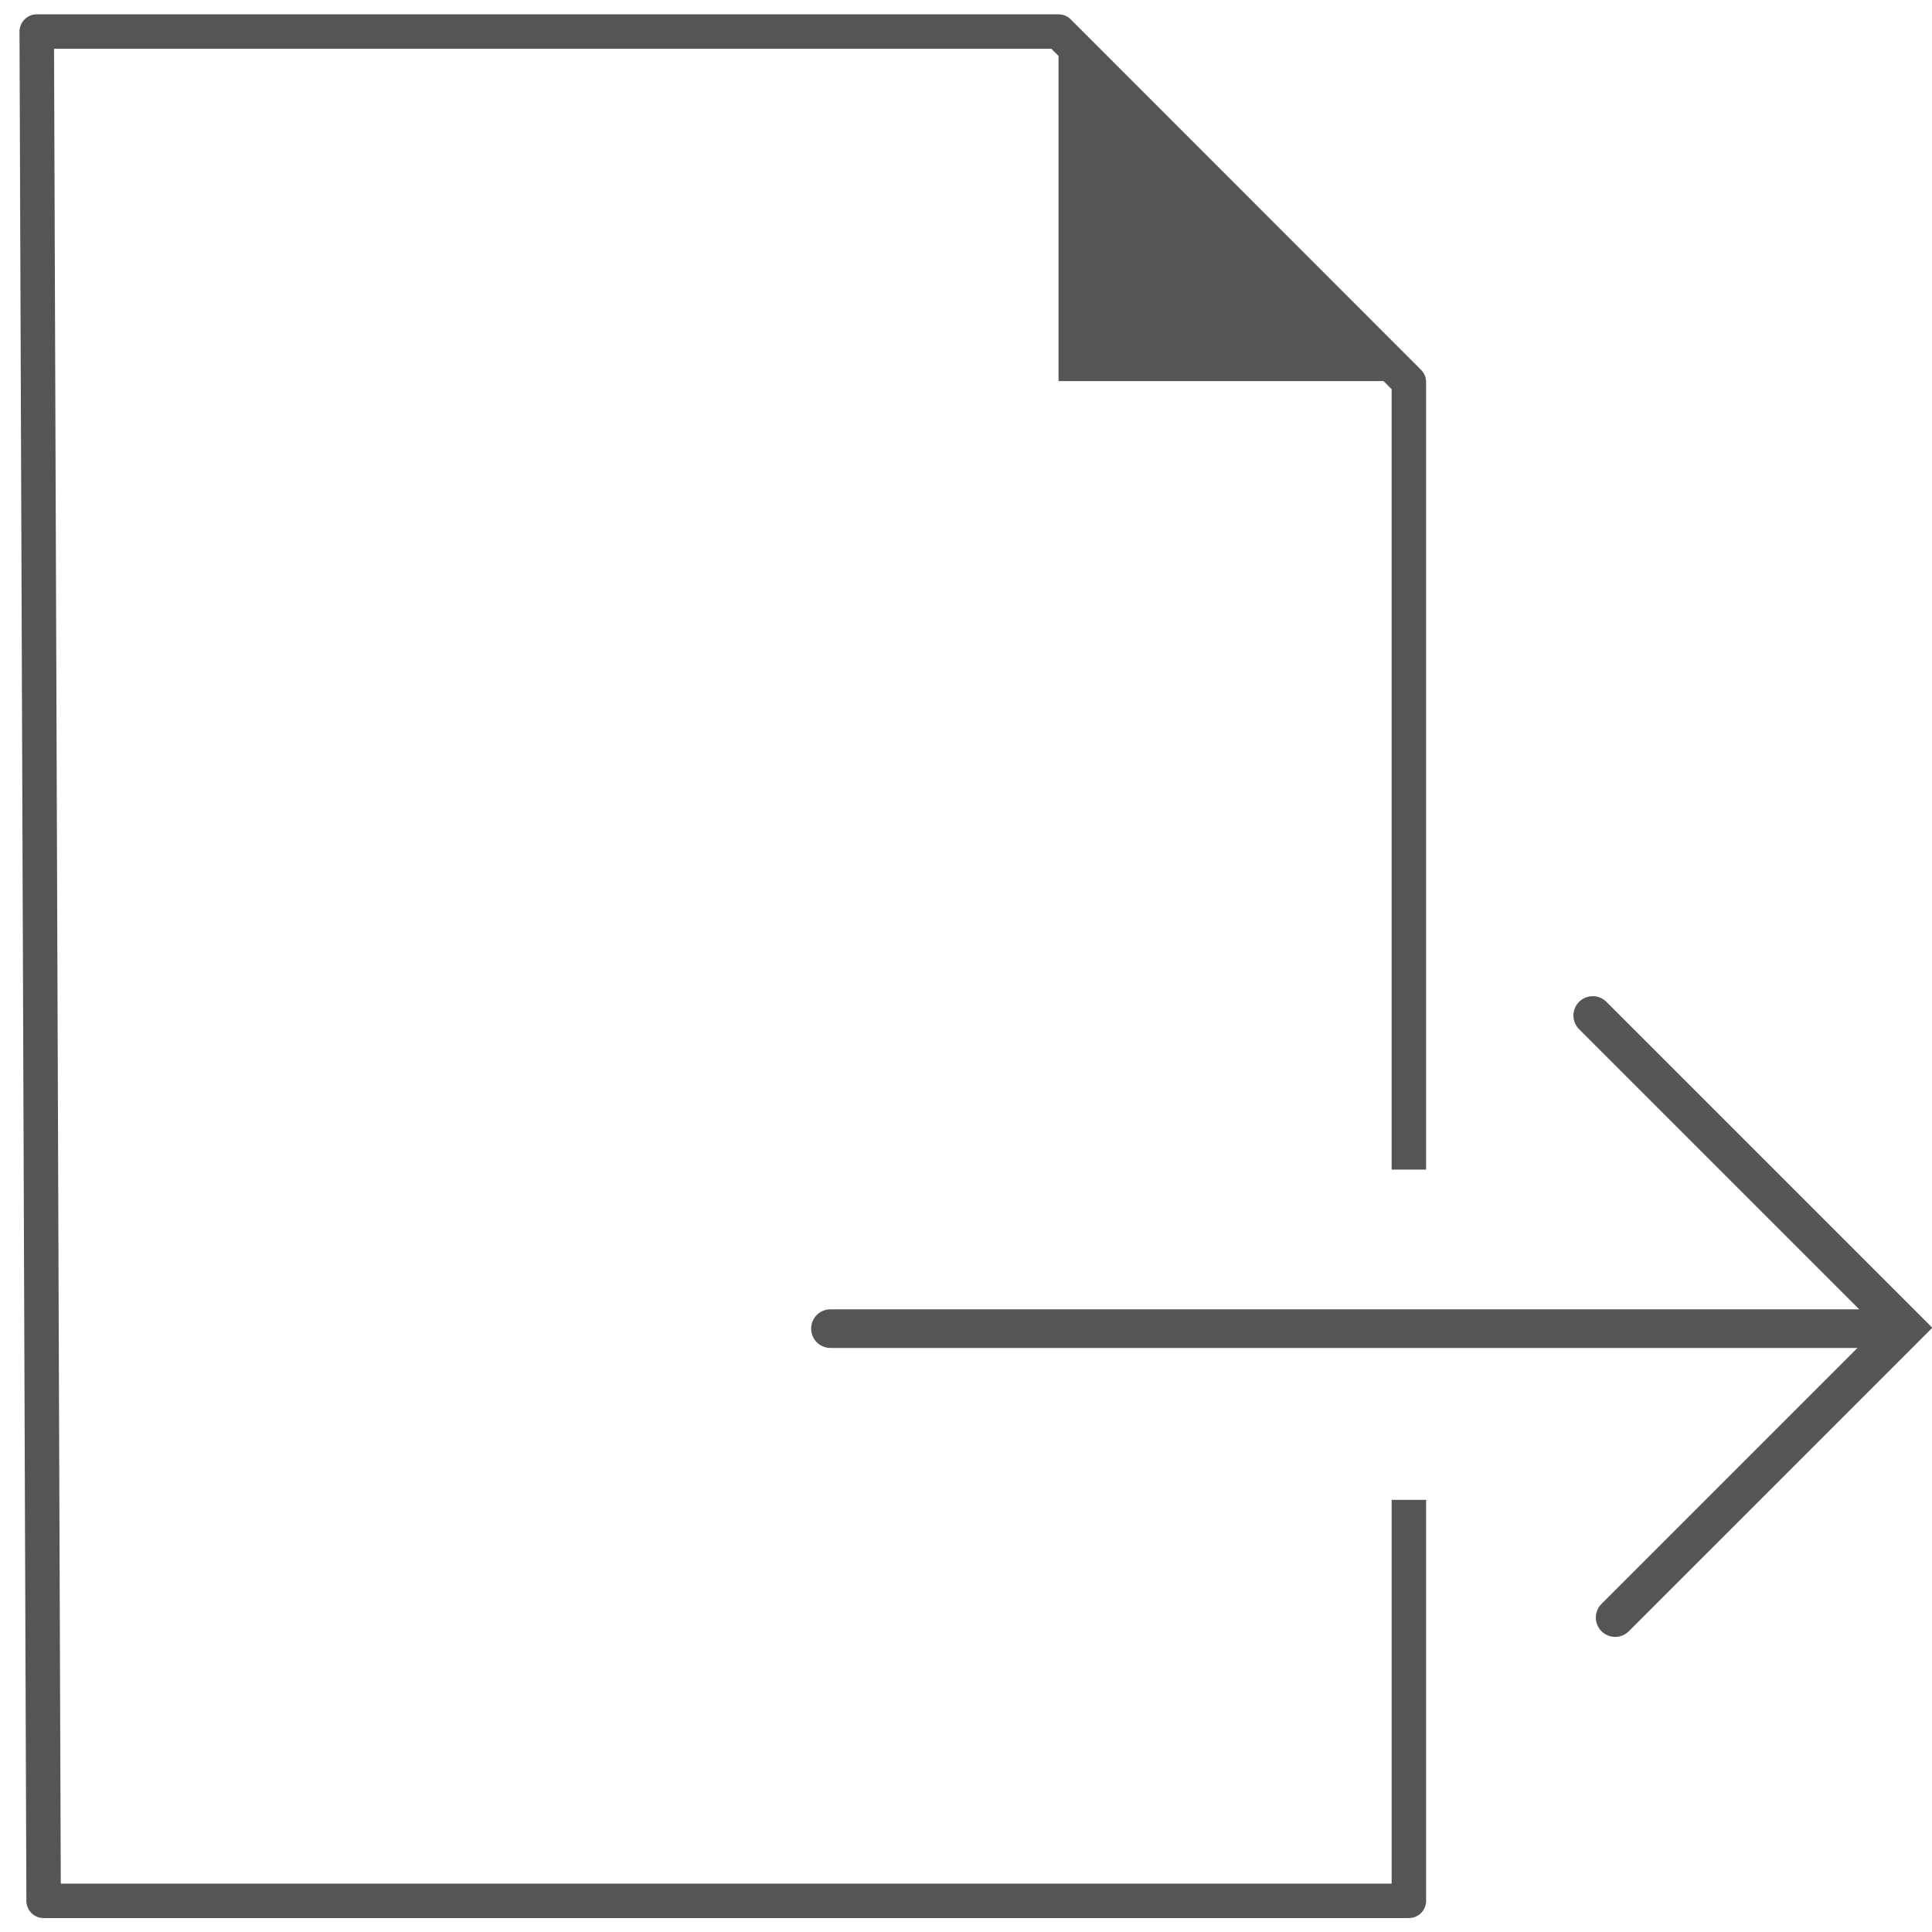
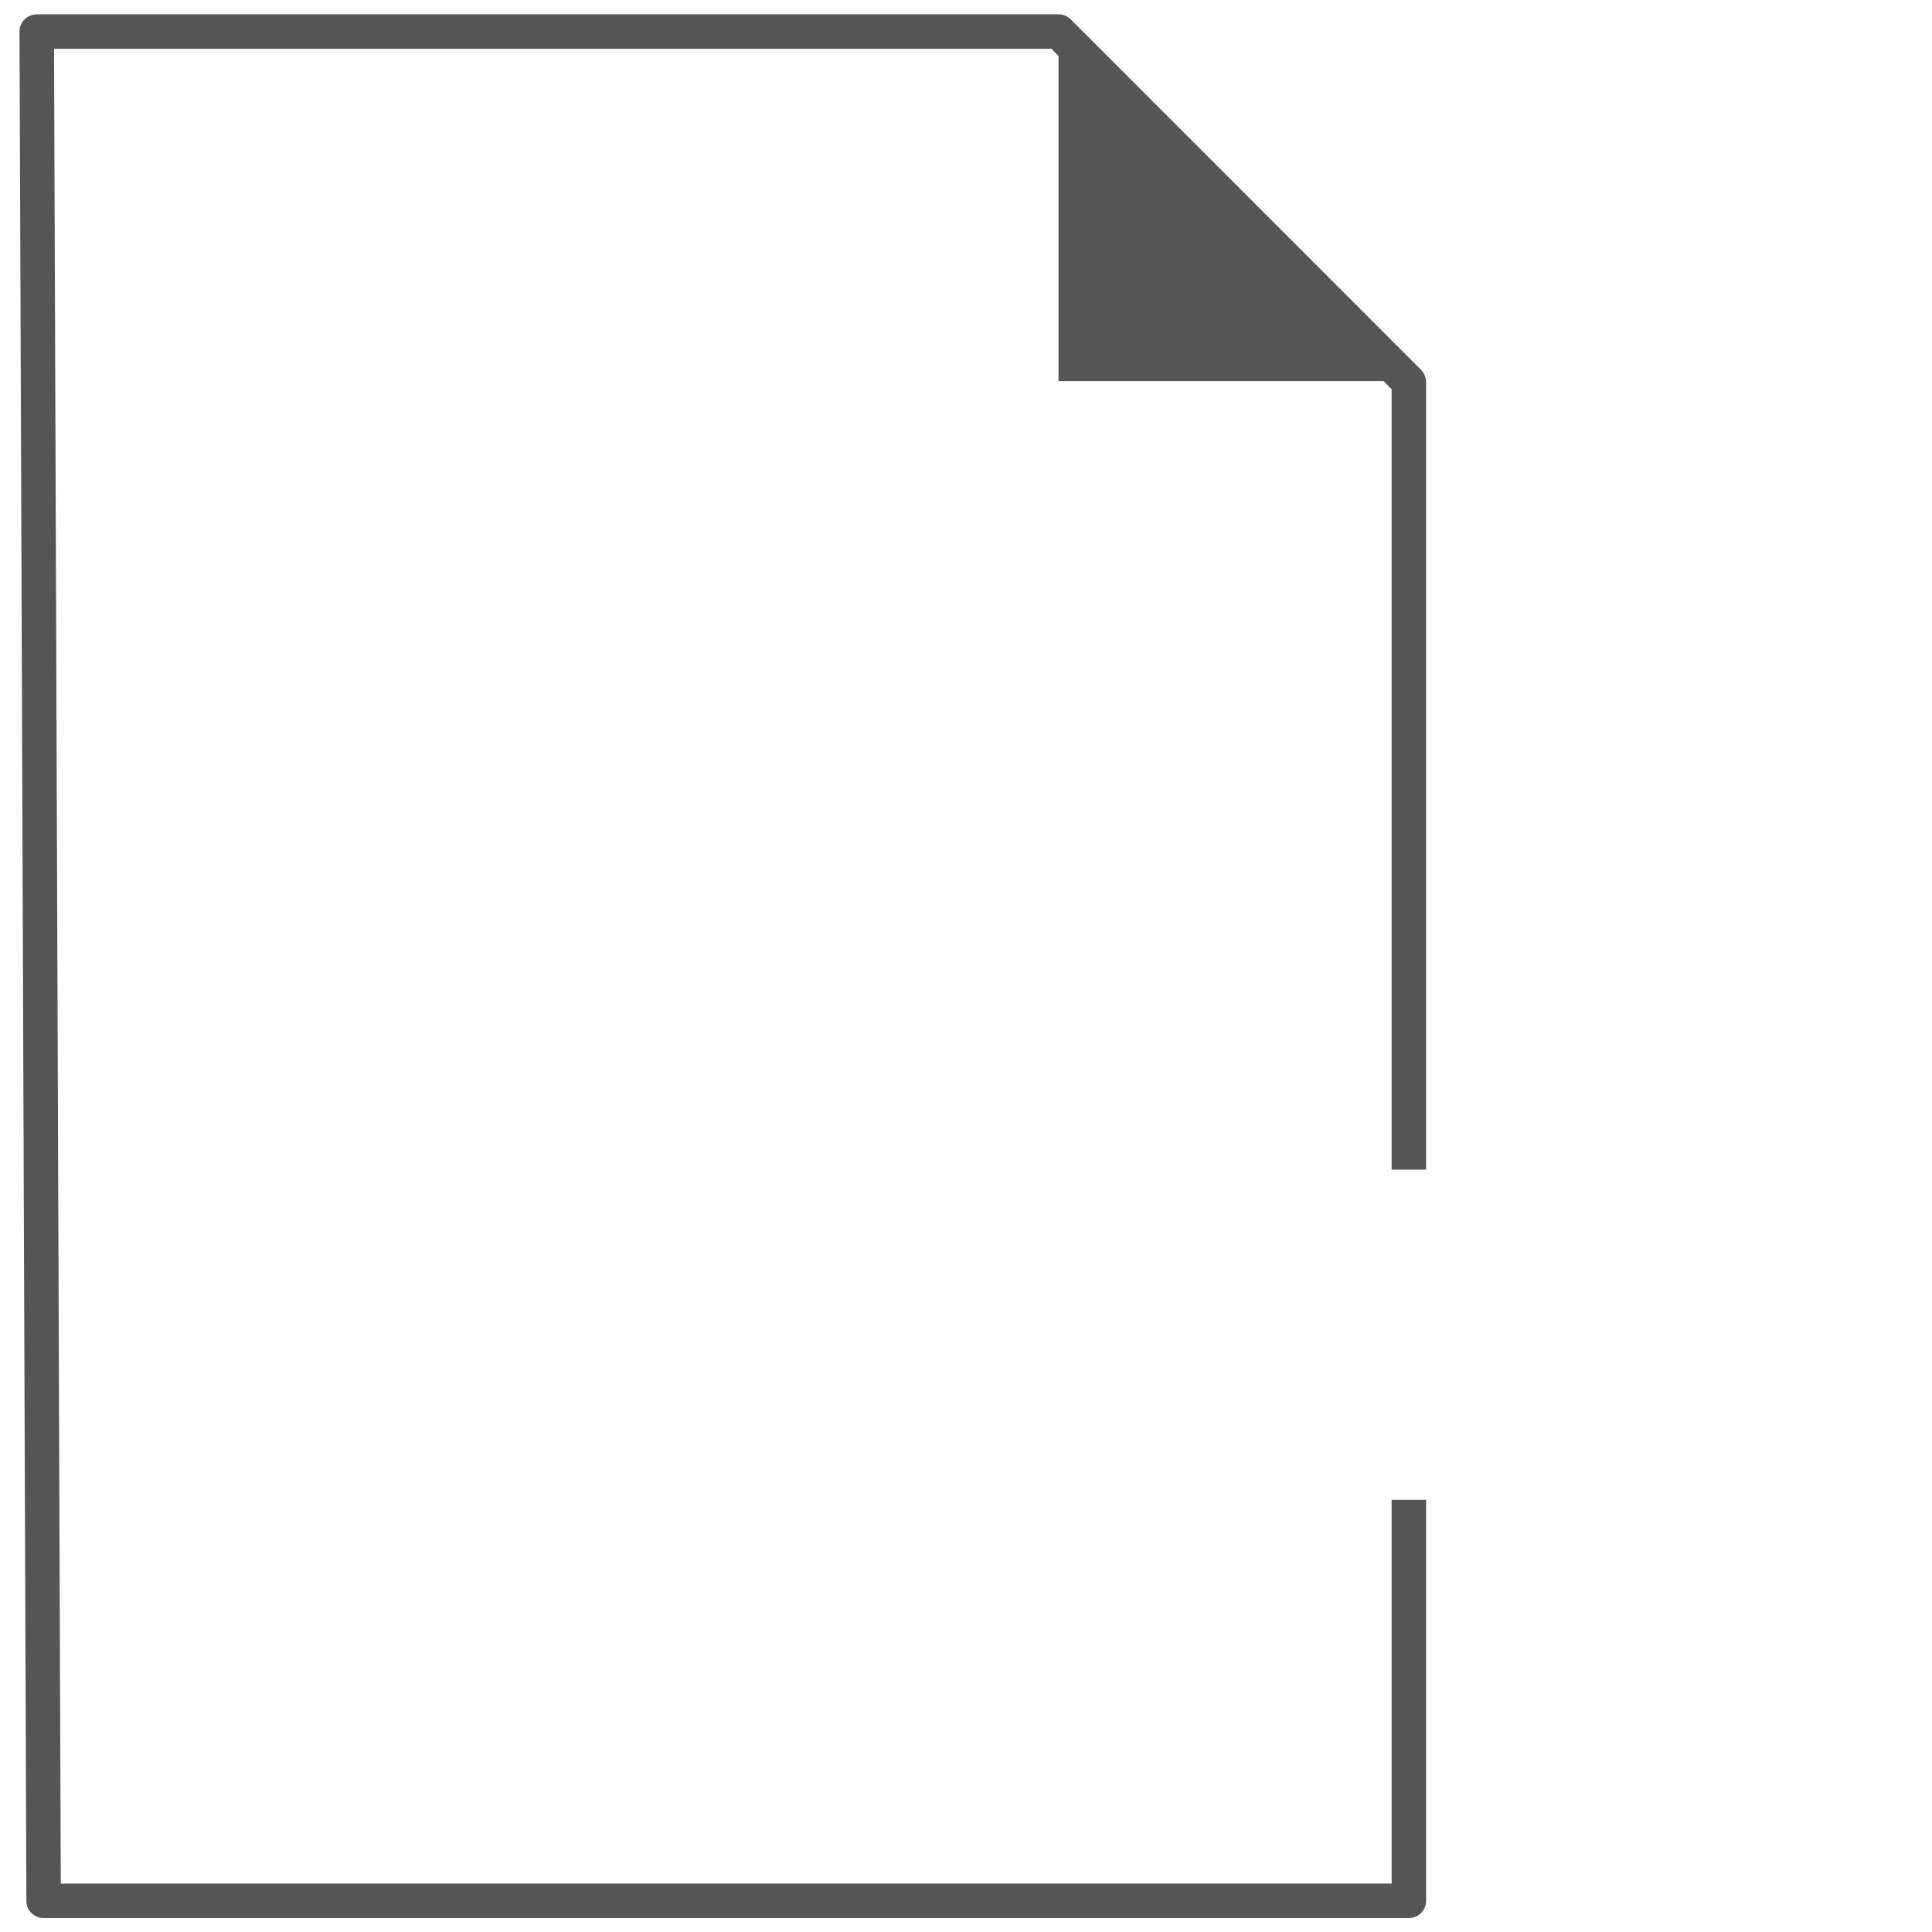
<svg xmlns="http://www.w3.org/2000/svg" xmlns:ns1="http://sodipodi.sourceforge.net/DTD/sodipodi-0.dtd" xmlns:ns2="http://www.inkscape.org/namespaces/inkscape" id="svg14" preserveAspectRatio="xMidYMid meet" viewBox="0 0 75 75" height="100" width="100" version="1.0" ns1:docname="image.svg" ns2:version="0.92pre3 15195">
  <ns1:namedview pagecolor="#ffffff" bordercolor="#666666" borderopacity="1" objecttolerance="10" gridtolerance="10" guidetolerance="10" ns2:pageopacity="0" ns2:pageshadow="2" ns2:window-width="1920" ns2:window-height="1148" id="namedview12" showgrid="false" ns2:zoom="4.2659315" ns2:cx="75.897088" ns2:cy="18.15787" ns2:window-x="-8" ns2:window-y="22" ns2:window-maximized="1" ns2:current-layer="svg14" units="px" ns2:pagecheckerboard="true" />
  <defs id="defs18" />
  <g id="g4588" transform="matrix(0.154,0,0,0.154,-32.601,32.159)">
    <path ns1:nodetypes="ccccccc" ns2:connector-curvature="0" id="path4485" d="M 566.84,169.259 V 270.332 H 222.688 l -1.732,-471.2 h 257.572 l 88.311,88.35 V 86.012" style="fill:none;fill-rule:evenodd;stroke:#555555;stroke-width:8.688;stroke-linecap:butt;stroke-linejoin:round;stroke-miterlimit:4;stroke-dasharray:none;stroke-opacity:1;paint-order:markers stroke fill" />
    <path ns2:connector-curvature="0" id="path4487" d="m 478.529,-200.868 v 88.102 h 89.434 z" style="fill:#555555;fill-opacity:1;fill-rule:evenodd;stroke:none;stroke-width:0.75px;stroke-linecap:butt;stroke-linejoin:miter;stroke-opacity:1;paint-order:markers stroke fill" />
  </g>
  <g id="g4596" transform="translate(-7.415,-0.176)" style="stroke:#555555;stroke-width:1.5;stroke-miterlimit:4;stroke-dasharray:none;stroke-opacity:1">
-     <path ns2:connector-curvature="0" id="path4590" d="m 39.653,51.753 h 41.025" style="fill:none;fill-rule:evenodd;stroke:#555555;stroke-width:1.5;stroke-linecap:round;stroke-linejoin:miter;stroke-miterlimit:4;stroke-dasharray:none;stroke-opacity:1" />
-     <path ns2:connector-curvature="0" id="path4592" d="M 69.245,39.598 81.366,51.719 70.115,62.97" style="fill:none;fill-rule:evenodd;stroke:#555555;stroke-width:1.5;stroke-linecap:round;stroke-linejoin:miter;stroke-miterlimit:4;stroke-dasharray:none;stroke-opacity:1" />
-   </g>
-   <path style="fill:#555555;fill-opacity:1;fill-rule:evenodd;stroke:none;stroke-width:0.437px;stroke-linecap:butt;stroke-linejoin:miter;stroke-opacity:1" d="m 79.553,70.065 c 7.45,4.058 18.89,5.341 26.79,4.998 l -0.292,-3.867 12.197,8.159 -11.439,8.74 -0.199,-3.62 C 91.924,84.084 84.054,81.794 79.553,70.065 Z" id="path4600" ns2:connector-curvature="0" ns1:nodetypes="ccccccc" />
+     </g>
+   <path style="fill:#555555;fill-opacity:1;fill-rule:evenodd;stroke:none;stroke-width:0.437px;stroke-linecap:butt;stroke-linejoin:miter;stroke-opacity:1" d="m 79.553,70.065 c 7.45,4.058 18.89,5.341 26.79,4.998 C 91.924,84.084 84.054,81.794 79.553,70.065 Z" id="path4600" ns2:connector-curvature="0" ns1:nodetypes="ccccccc" />
</svg>